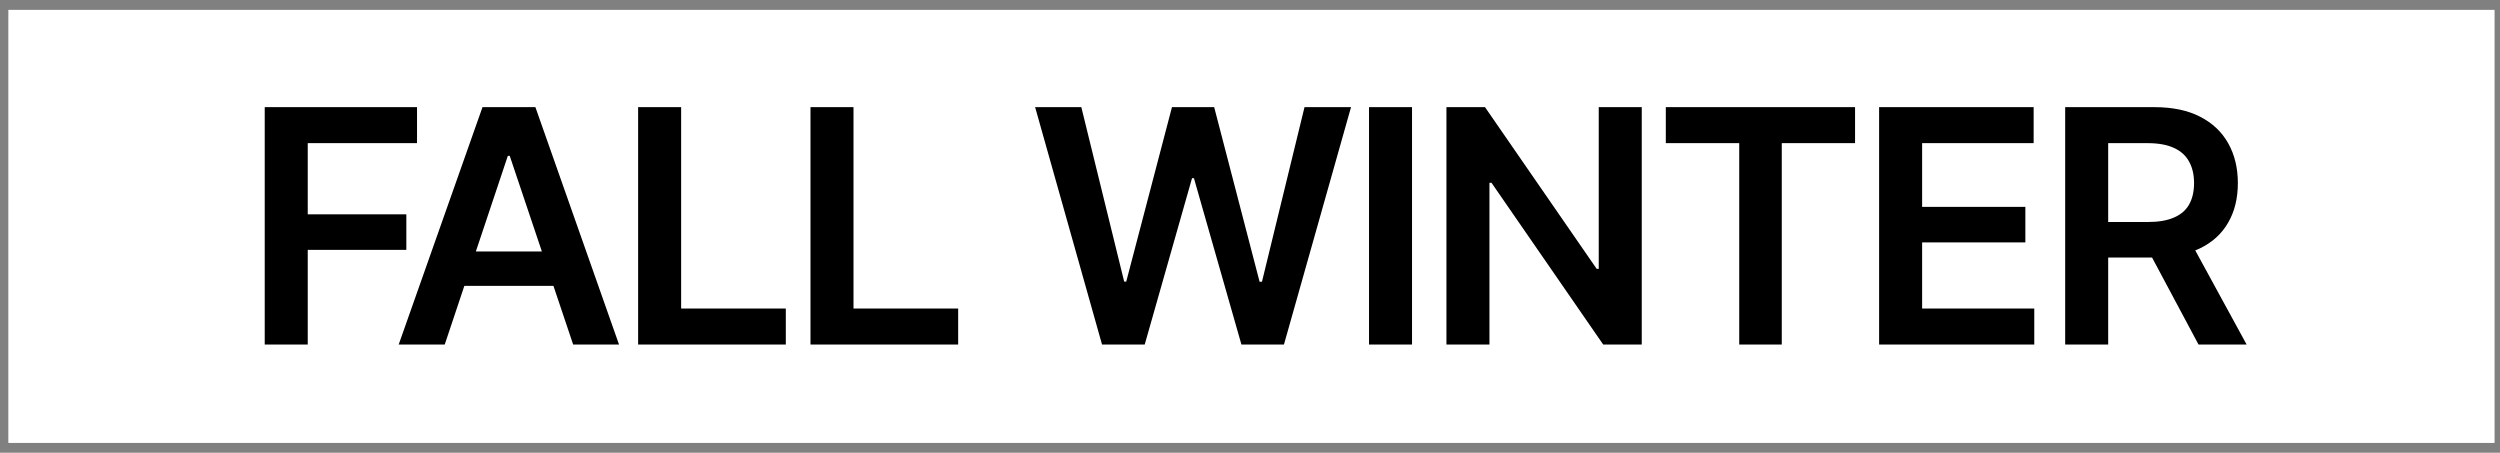
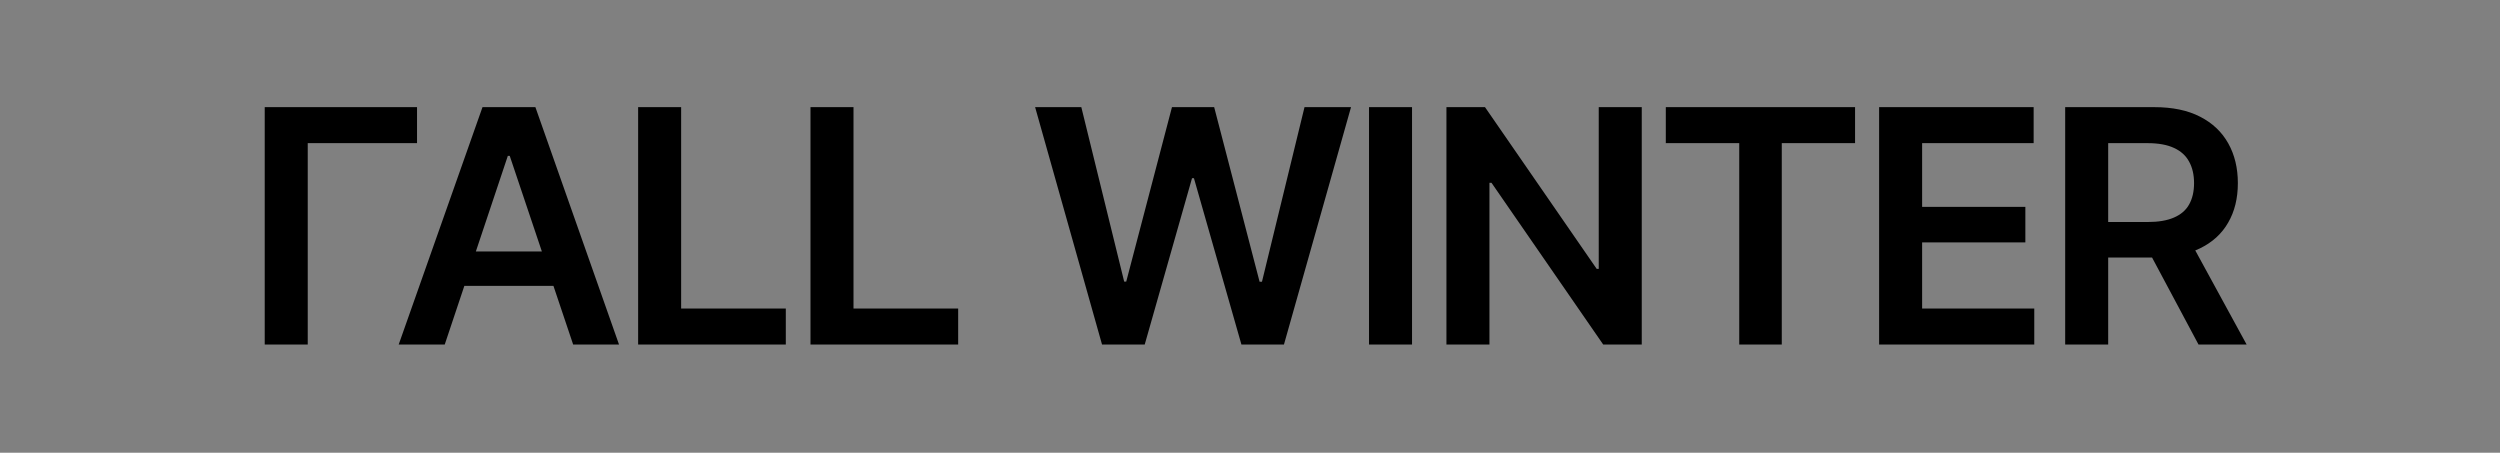
<svg xmlns="http://www.w3.org/2000/svg" width="127" height="23" viewBox="0 0 127 23" fill="none">
  <rect x="0" y="0" width="127" height="23" fill="#808080" stroke="none" />
-   <rect width="126.3" height="22" transform="translate(0.424 0.501)" fill="white" />
-   <path d="M13.448 17.501V5.443H21.185V7.272H15.633V10.889H20.642V12.694H15.633V17.501H13.448ZM22.593 17.501H20.254L24.511 5.443H27.198L31.446 17.501H29.116L25.895 7.919H25.797L22.593 17.501ZM22.674 12.775H29.026V14.523H22.674V12.775ZM32.417 17.501V5.443H34.602V15.672H39.919V17.501H32.417ZM41.173 17.501V5.443H43.358V15.672H48.675V17.501H41.173ZM55.983 17.501L52.584 5.443H54.931L57.108 14.304H57.213L59.536 5.443H61.68L63.987 14.312H64.108L66.269 5.443H68.632L65.225 17.501H63.064L60.652 9.052H60.555L58.152 17.501H55.983ZM71.731 5.443V17.501H69.546V5.443H71.731ZM83.401 5.443V17.501H81.442L75.769 9.287H75.664V17.501H73.479V5.443H75.438L81.111 13.657H81.216V5.443H83.401ZM84.623 7.272V5.443H94.237V7.272H90.514V17.501H88.353V7.272H84.623ZM95.459 17.501V5.443H103.309V7.272H97.644V10.509H102.888V12.314H97.644V15.672H103.341V17.501H95.459ZM104.911 17.501V5.443H109.435C110.363 5.443 111.139 5.605 111.765 5.929C112.397 6.252 112.874 6.705 113.198 7.288C113.521 7.865 113.683 8.537 113.683 9.303C113.683 10.075 113.519 10.744 113.19 11.31C112.866 11.877 112.386 12.314 111.749 12.621C111.113 12.929 110.33 13.082 109.402 13.082H106.189V11.278H109.103C109.648 11.278 110.093 11.202 110.438 11.051C110.789 10.9 111.045 10.679 111.207 10.388C111.374 10.091 111.458 9.729 111.458 9.303C111.458 8.877 111.374 8.513 111.207 8.211C111.04 7.903 110.783 7.671 110.438 7.515C110.093 7.353 109.645 7.272 109.095 7.272H107.096V17.501H104.911ZM111.684 17.501L108.763 12.03H111.142L114.128 17.501H111.684Z" fill="black" />
+   <path d="M13.448 17.501V5.443H21.185V7.272H15.633V10.889V12.694H15.633V17.501H13.448ZM22.593 17.501H20.254L24.511 5.443H27.198L31.446 17.501H29.116L25.895 7.919H25.797L22.593 17.501ZM22.674 12.775H29.026V14.523H22.674V12.775ZM32.417 17.501V5.443H34.602V15.672H39.919V17.501H32.417ZM41.173 17.501V5.443H43.358V15.672H48.675V17.501H41.173ZM55.983 17.501L52.584 5.443H54.931L57.108 14.304H57.213L59.536 5.443H61.68L63.987 14.312H64.108L66.269 5.443H68.632L65.225 17.501H63.064L60.652 9.052H60.555L58.152 17.501H55.983ZM71.731 5.443V17.501H69.546V5.443H71.731ZM83.401 5.443V17.501H81.442L75.769 9.287H75.664V17.501H73.479V5.443H75.438L81.111 13.657H81.216V5.443H83.401ZM84.623 7.272V5.443H94.237V7.272H90.514V17.501H88.353V7.272H84.623ZM95.459 17.501V5.443H103.309V7.272H97.644V10.509H102.888V12.314H97.644V15.672H103.341V17.501H95.459ZM104.911 17.501V5.443H109.435C110.363 5.443 111.139 5.605 111.765 5.929C112.397 6.252 112.874 6.705 113.198 7.288C113.521 7.865 113.683 8.537 113.683 9.303C113.683 10.075 113.519 10.744 113.19 11.31C112.866 11.877 112.386 12.314 111.749 12.621C111.113 12.929 110.33 13.082 109.402 13.082H106.189V11.278H109.103C109.648 11.278 110.093 11.202 110.438 11.051C110.789 10.9 111.045 10.679 111.207 10.388C111.374 10.091 111.458 9.729 111.458 9.303C111.458 8.877 111.374 8.513 111.207 8.211C111.04 7.903 110.783 7.671 110.438 7.515C110.093 7.353 109.645 7.272 109.095 7.272H107.096V17.501H104.911ZM111.684 17.501L108.763 12.03H111.142L114.128 17.501H111.684Z" fill="black" />
</svg>